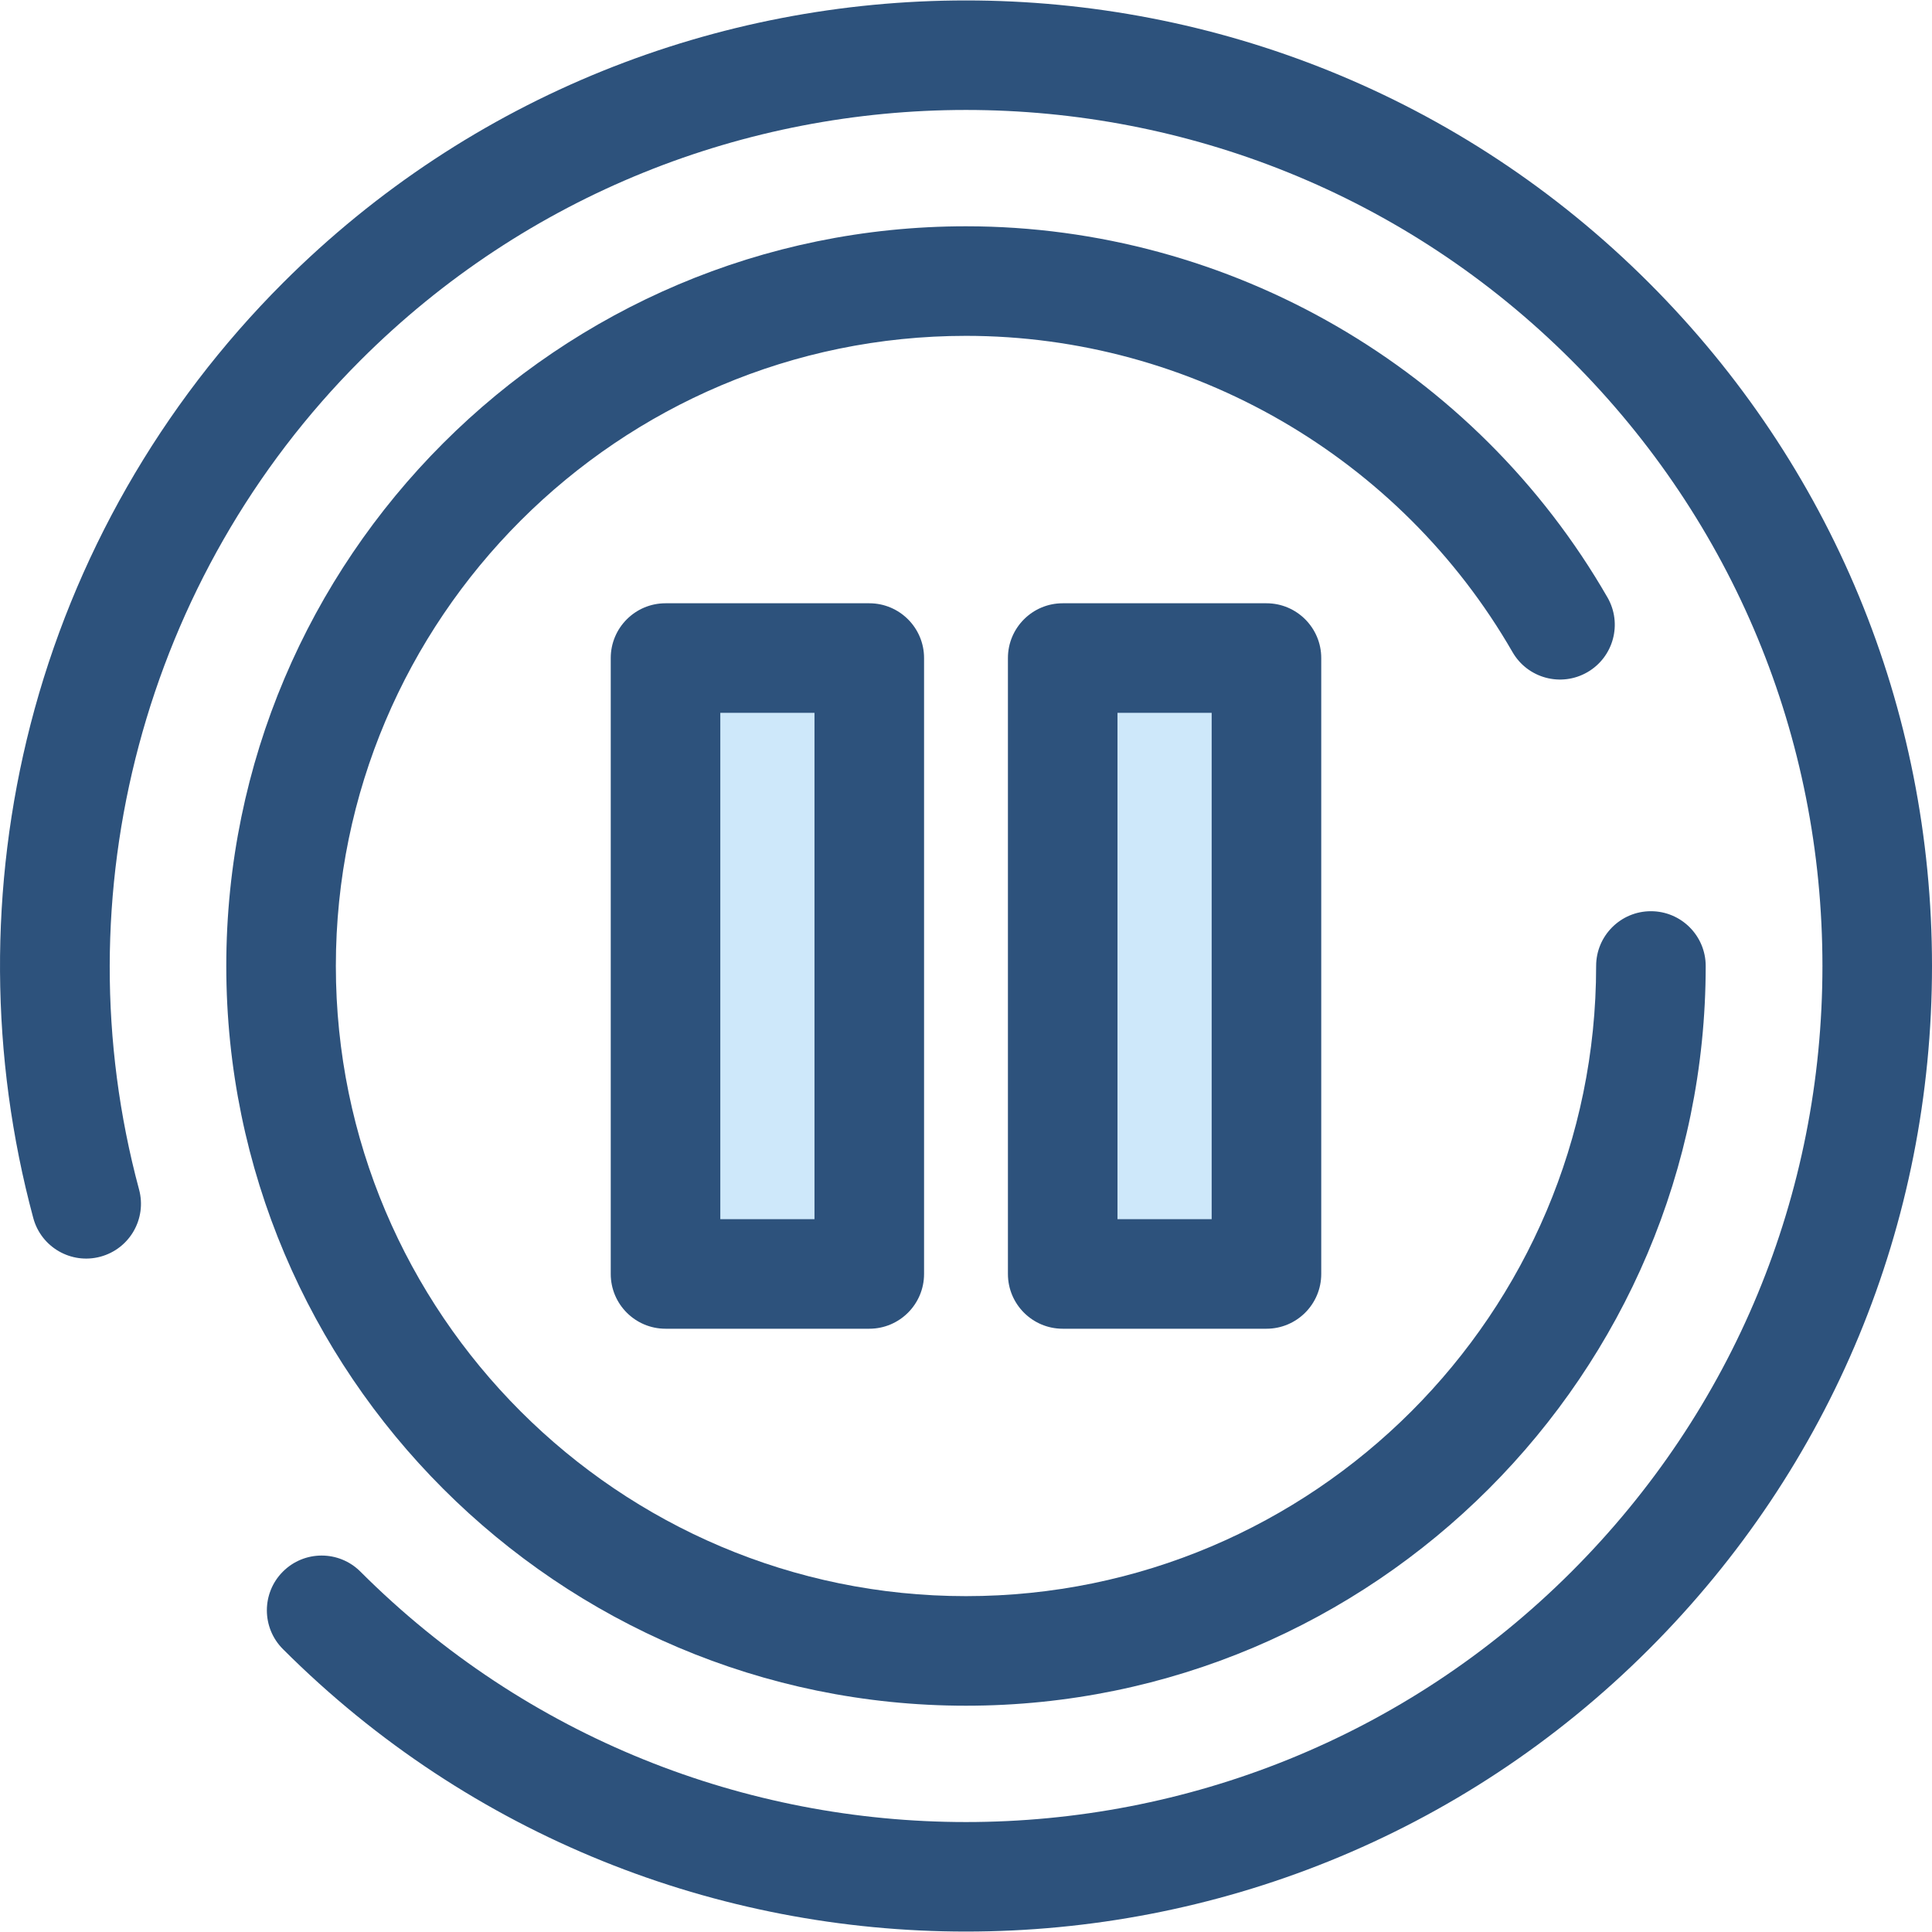
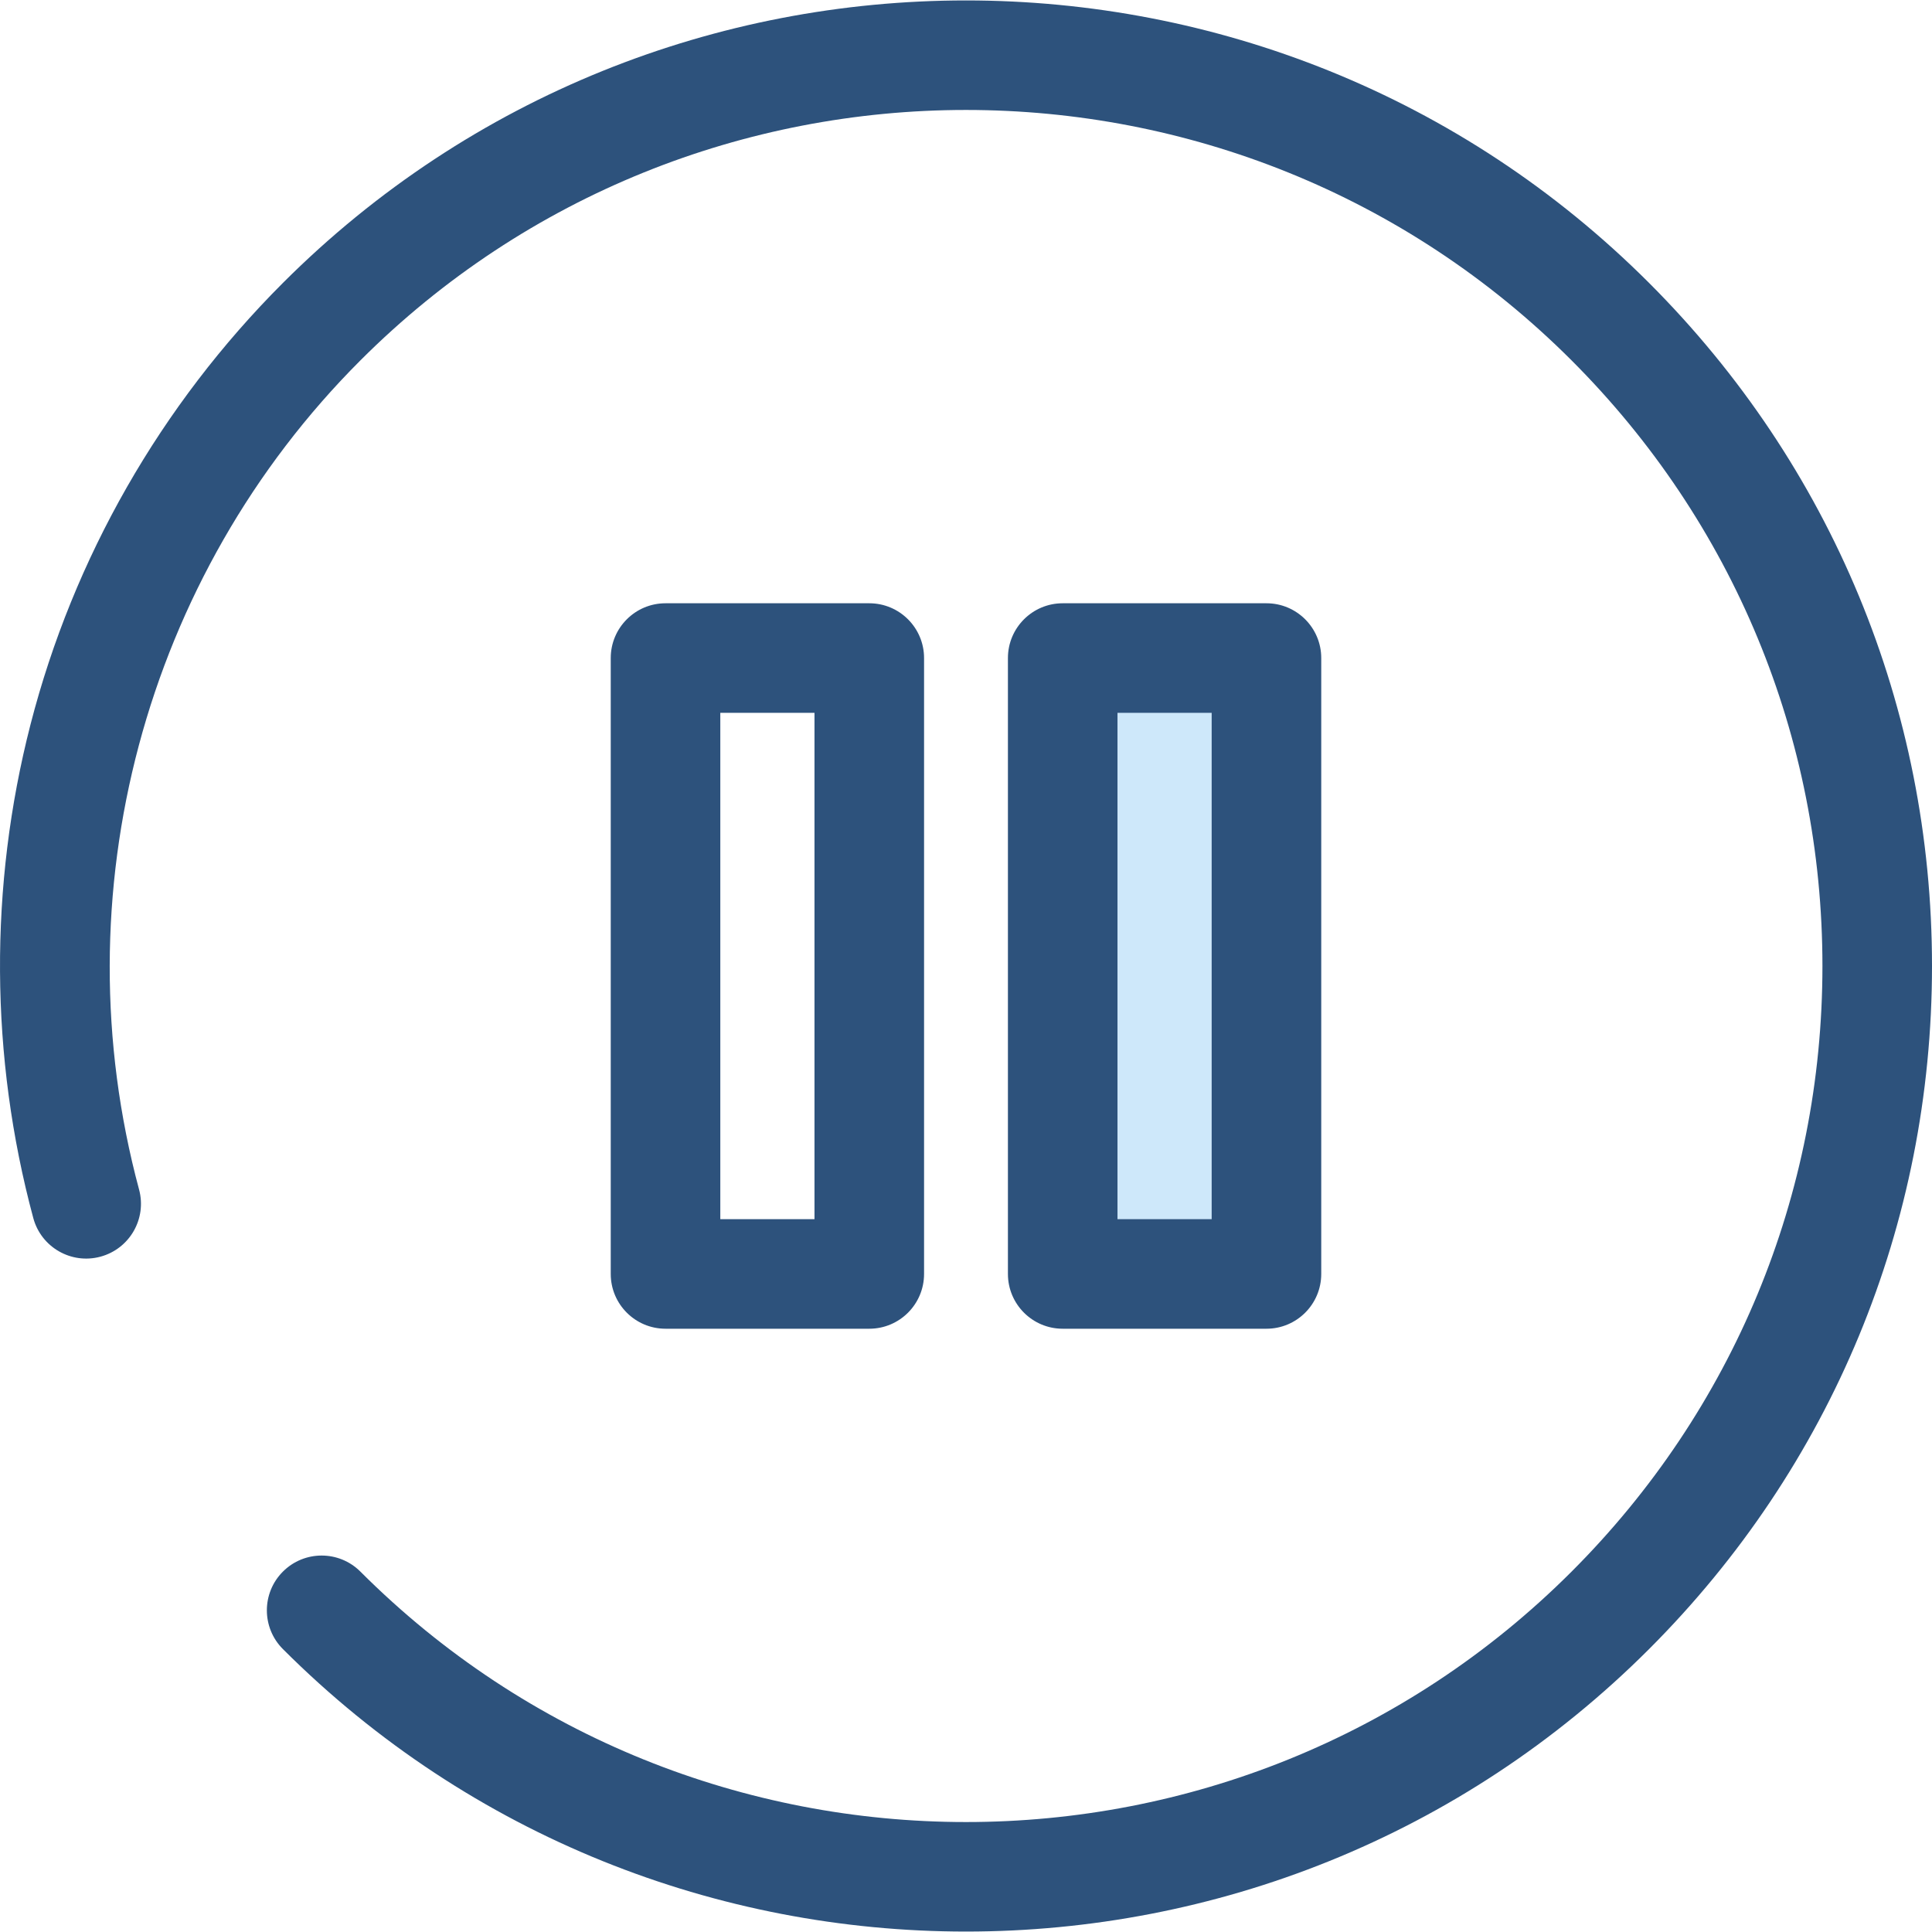
<svg xmlns="http://www.w3.org/2000/svg" version="1.1" id="Layer_1" viewBox="0 0 511.999 511.999" xml:space="preserve">
-   <rect x="176.367" y="174.392" style="fill:#CEE8FA;" width="53.993" height="163.213" />
  <path style="fill:#2D527C;" d="M230.367,352.126h-53.996c-8.017,0-14.518-6.5-14.518-14.518V174.392  c0-8.018,6.501-14.518,14.518-14.518h53.996c8.017,0,14.518,6.5,14.518,14.518v163.216  C244.885,345.626,238.384,352.126,230.367,352.126z M190.888,323.09h24.96V188.91h-24.96V323.09z" />
  <rect x="281.624" y="174.392" style="fill:#CEE8FA;" width="53.993" height="163.213" />
  <g>
    <path style="fill:#2D527C;" d="M335.624,352.126h-53.996c-8.017,0-14.518-6.5-14.518-14.518V174.392   c0-8.018,6.501-14.518,14.518-14.518h53.996c8.017,0,14.518,6.5,14.518,14.518v163.216   C350.142,345.626,343.641,352.126,335.624,352.126z M296.145,323.09h24.96V188.91h-24.96V323.09z" />
    <path style="fill:#2D527C;" d="M255.996,511.882c-65.557,0-131.113-24.954-181.022-74.86c-5.669-5.669-5.669-14.862,0-20.532   c5.671-5.669,14.861-5.671,20.533,0c88.492,88.494,232.488,88.495,320.98,0c42.868-42.868,66.477-99.865,66.477-160.489   S459.355,138.378,416.487,95.51c-88.492-88.495-232.488-88.492-320.98,0c-57.257,57.255-79.729,141.45-58.65,219.731   c2.085,7.743-2.503,15.709-10.245,17.793c-7.737,2.088-15.707-2.501-17.793-10.244c-11.501-42.714-11.755-87.938-0.736-130.787   c11.355-44.153,34.486-84.62,66.892-117.026c99.818-99.814,262.227-99.814,362.045,0c48.353,48.353,74.98,112.641,74.98,181.022   s-26.629,132.668-74.98,181.022C387.111,486.928,321.553,511.882,255.996,511.882z" />
-     <path style="fill:#2D527C;" d="M255.996,452.03C147.906,452.03,59.968,364.09,59.968,256S147.906,59.968,255.996,59.968   c69.933,0,135.073,37.688,169.999,98.356c4.001,6.948,1.61,15.825-5.338,19.826c-6.951,4-15.825,1.609-19.825-5.338   c-29.761-51.693-85.259-83.807-144.836-83.807c-92.08,0-166.992,74.914-166.992,166.994s74.914,166.994,166.992,166.994   c92.081,0,166.994-74.914,166.994-166.994c0-8.018,6.501-14.518,14.518-14.518c8.017,0,14.518,6.5,14.518,14.518   C452.026,364.092,364.088,452.03,255.996,452.03z" />
  </g>
</svg>